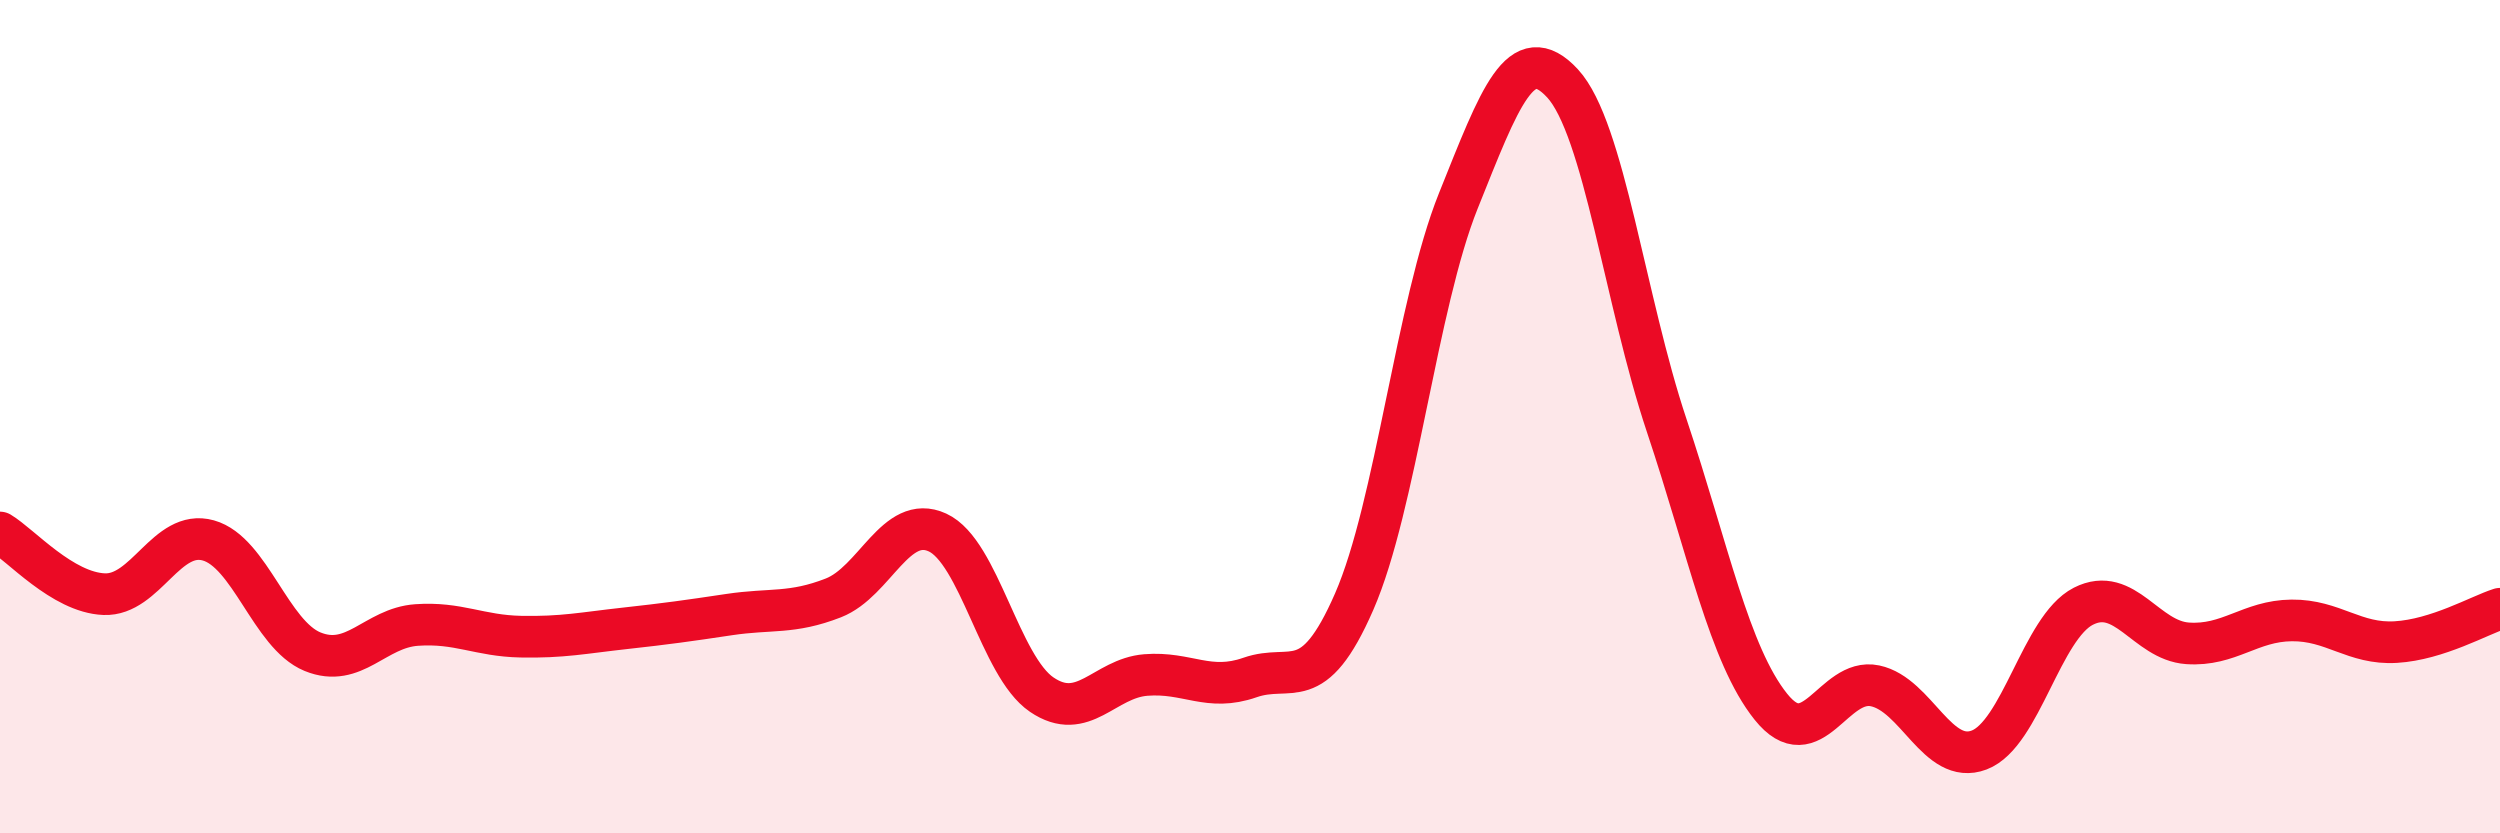
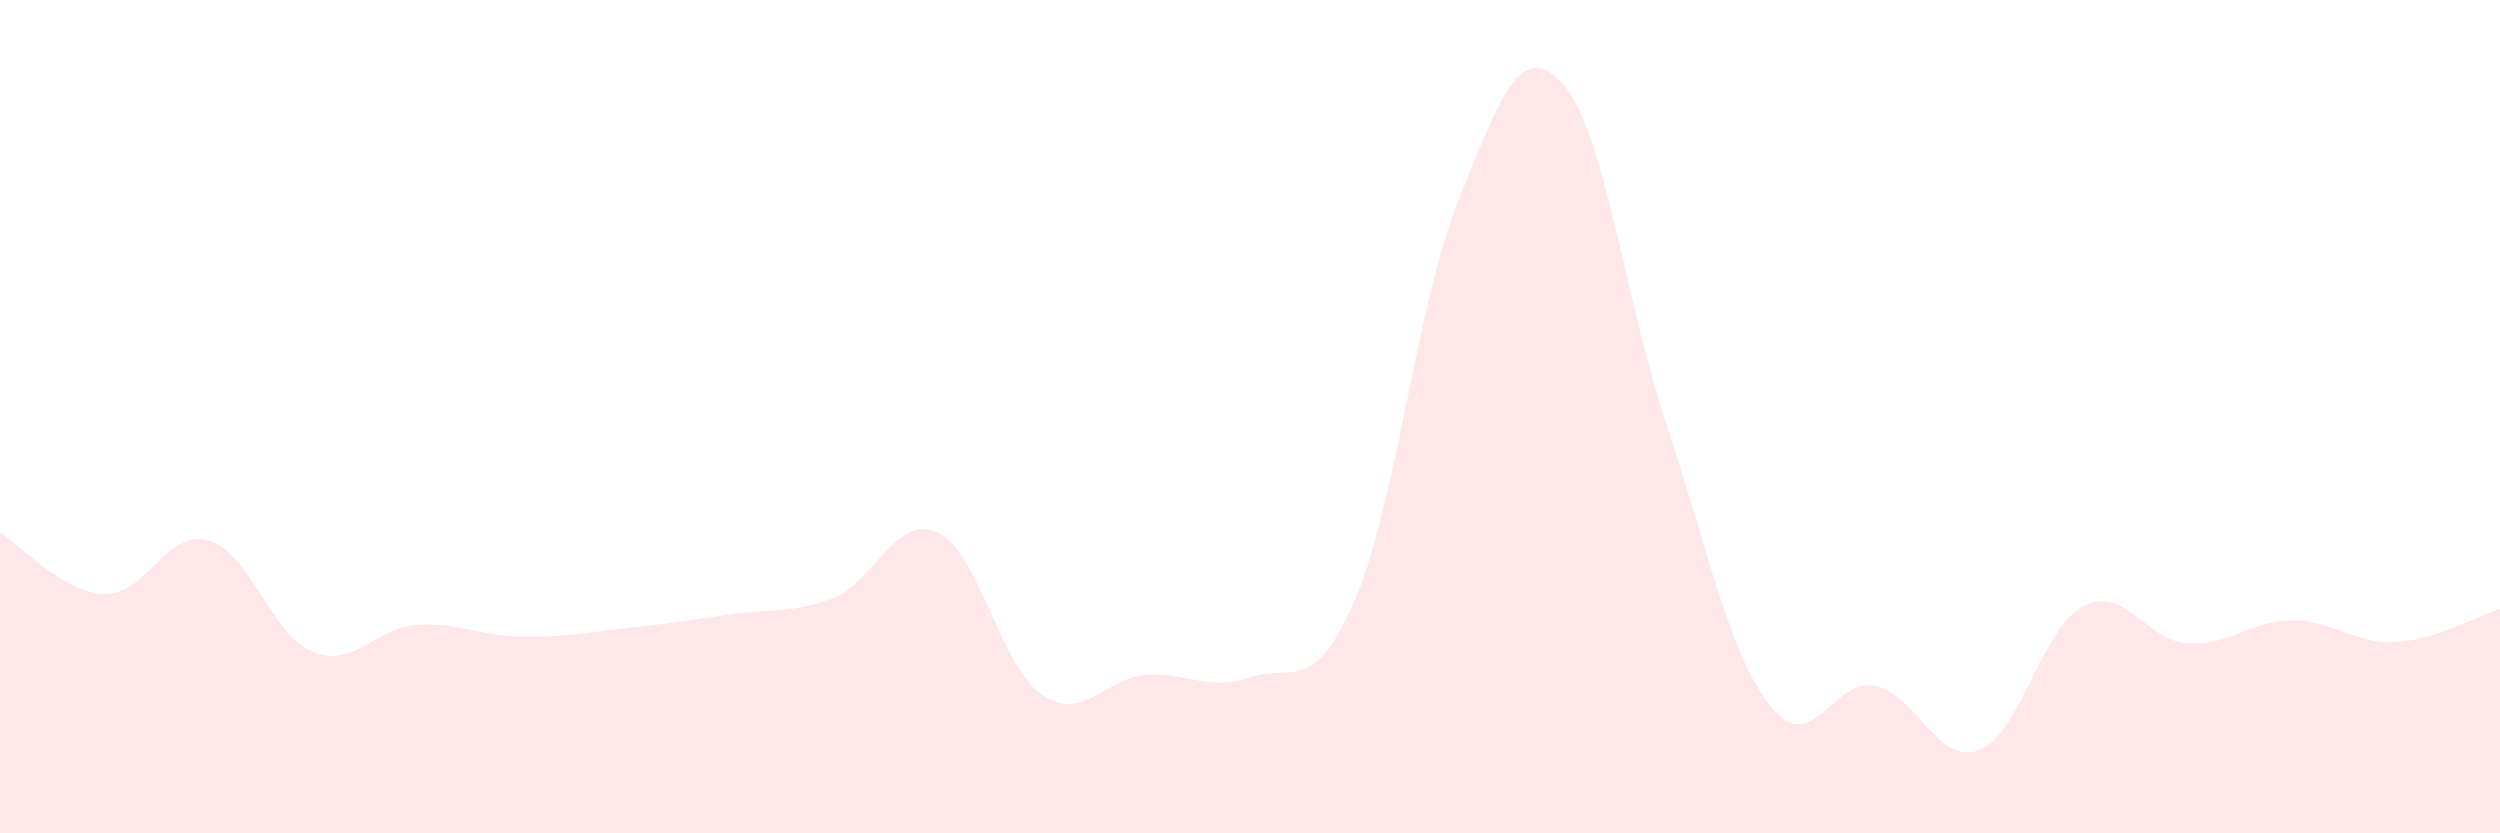
<svg xmlns="http://www.w3.org/2000/svg" width="60" height="20" viewBox="0 0 60 20">
  <path d="M 0,12.78 C 0.5,13.08 1.5,14.22 2.5,14.26 C 3.5,14.3 4,12.69 5,12.97 C 6,13.25 6.5,15.23 7.5,15.64 C 8.5,16.05 9,15.07 10,15 C 11,14.93 11.5,15.26 12.5,15.28 C 13.5,15.3 14,15.19 15,15.08 C 16,14.97 16.5,14.9 17.5,14.75 C 18.5,14.6 19,14.74 20,14.35 C 21,13.96 21.5,12.32 22.5,12.78 C 23.5,13.24 24,15.99 25,16.67 C 26,17.35 26.5,16.28 27.5,16.2 C 28.5,16.12 29,16.61 30,16.26 C 31,15.91 31.5,16.73 32.5,14.44 C 33.5,12.15 34,7.31 35,4.82 C 36,2.33 36.5,0.92 37.5,2 C 38.5,3.08 39,7.22 40,10.21 C 41,13.2 41.5,15.71 42.5,16.96 C 43.5,18.21 44,16.25 45,16.46 C 46,16.67 46.5,18.38 47.5,18 C 48.5,17.62 49,15.06 50,14.55 C 51,14.04 51.5,15.37 52.5,15.44 C 53.5,15.51 54,14.9 55,14.89 C 56,14.88 56.5,15.47 57.5,15.41 C 58.5,15.35 59.5,14.77 60,14.61L60 20L0 20Z" fill="#EB0A25" opacity="0.1" stroke-linecap="round" stroke-linejoin="round" />
-   <path d="M 0,12.78 C 0.5,13.08 1.5,14.22 2.5,14.26 C 3.5,14.3 4,12.69 5,12.97 C 6,13.25 6.5,15.23 7.5,15.64 C 8.5,16.05 9,15.07 10,15 C 11,14.93 11.5,15.26 12.5,15.28 C 13.5,15.3 14,15.19 15,15.08 C 16,14.97 16.5,14.9 17.5,14.75 C 18.5,14.6 19,14.74 20,14.35 C 21,13.96 21.5,12.32 22.5,12.78 C 23.5,13.24 24,15.99 25,16.67 C 26,17.35 26.5,16.28 27.5,16.2 C 28.5,16.12 29,16.61 30,16.26 C 31,15.91 31.5,16.73 32.5,14.44 C 33.5,12.15 34,7.31 35,4.82 C 36,2.33 36.5,0.92 37.5,2 C 38.5,3.08 39,7.22 40,10.21 C 41,13.2 41.5,15.71 42.5,16.96 C 43.5,18.21 44,16.25 45,16.46 C 46,16.67 46.5,18.38 47.5,18 C 48.5,17.62 49,15.06 50,14.55 C 51,14.04 51.5,15.37 52.5,15.44 C 53.5,15.51 54,14.9 55,14.89 C 56,14.88 56.5,15.47 57.5,15.41 C 58.5,15.35 59.5,14.77 60,14.61" stroke="#EB0A25" stroke-width="1" fill="none" stroke-linecap="round" stroke-linejoin="round" />
</svg>